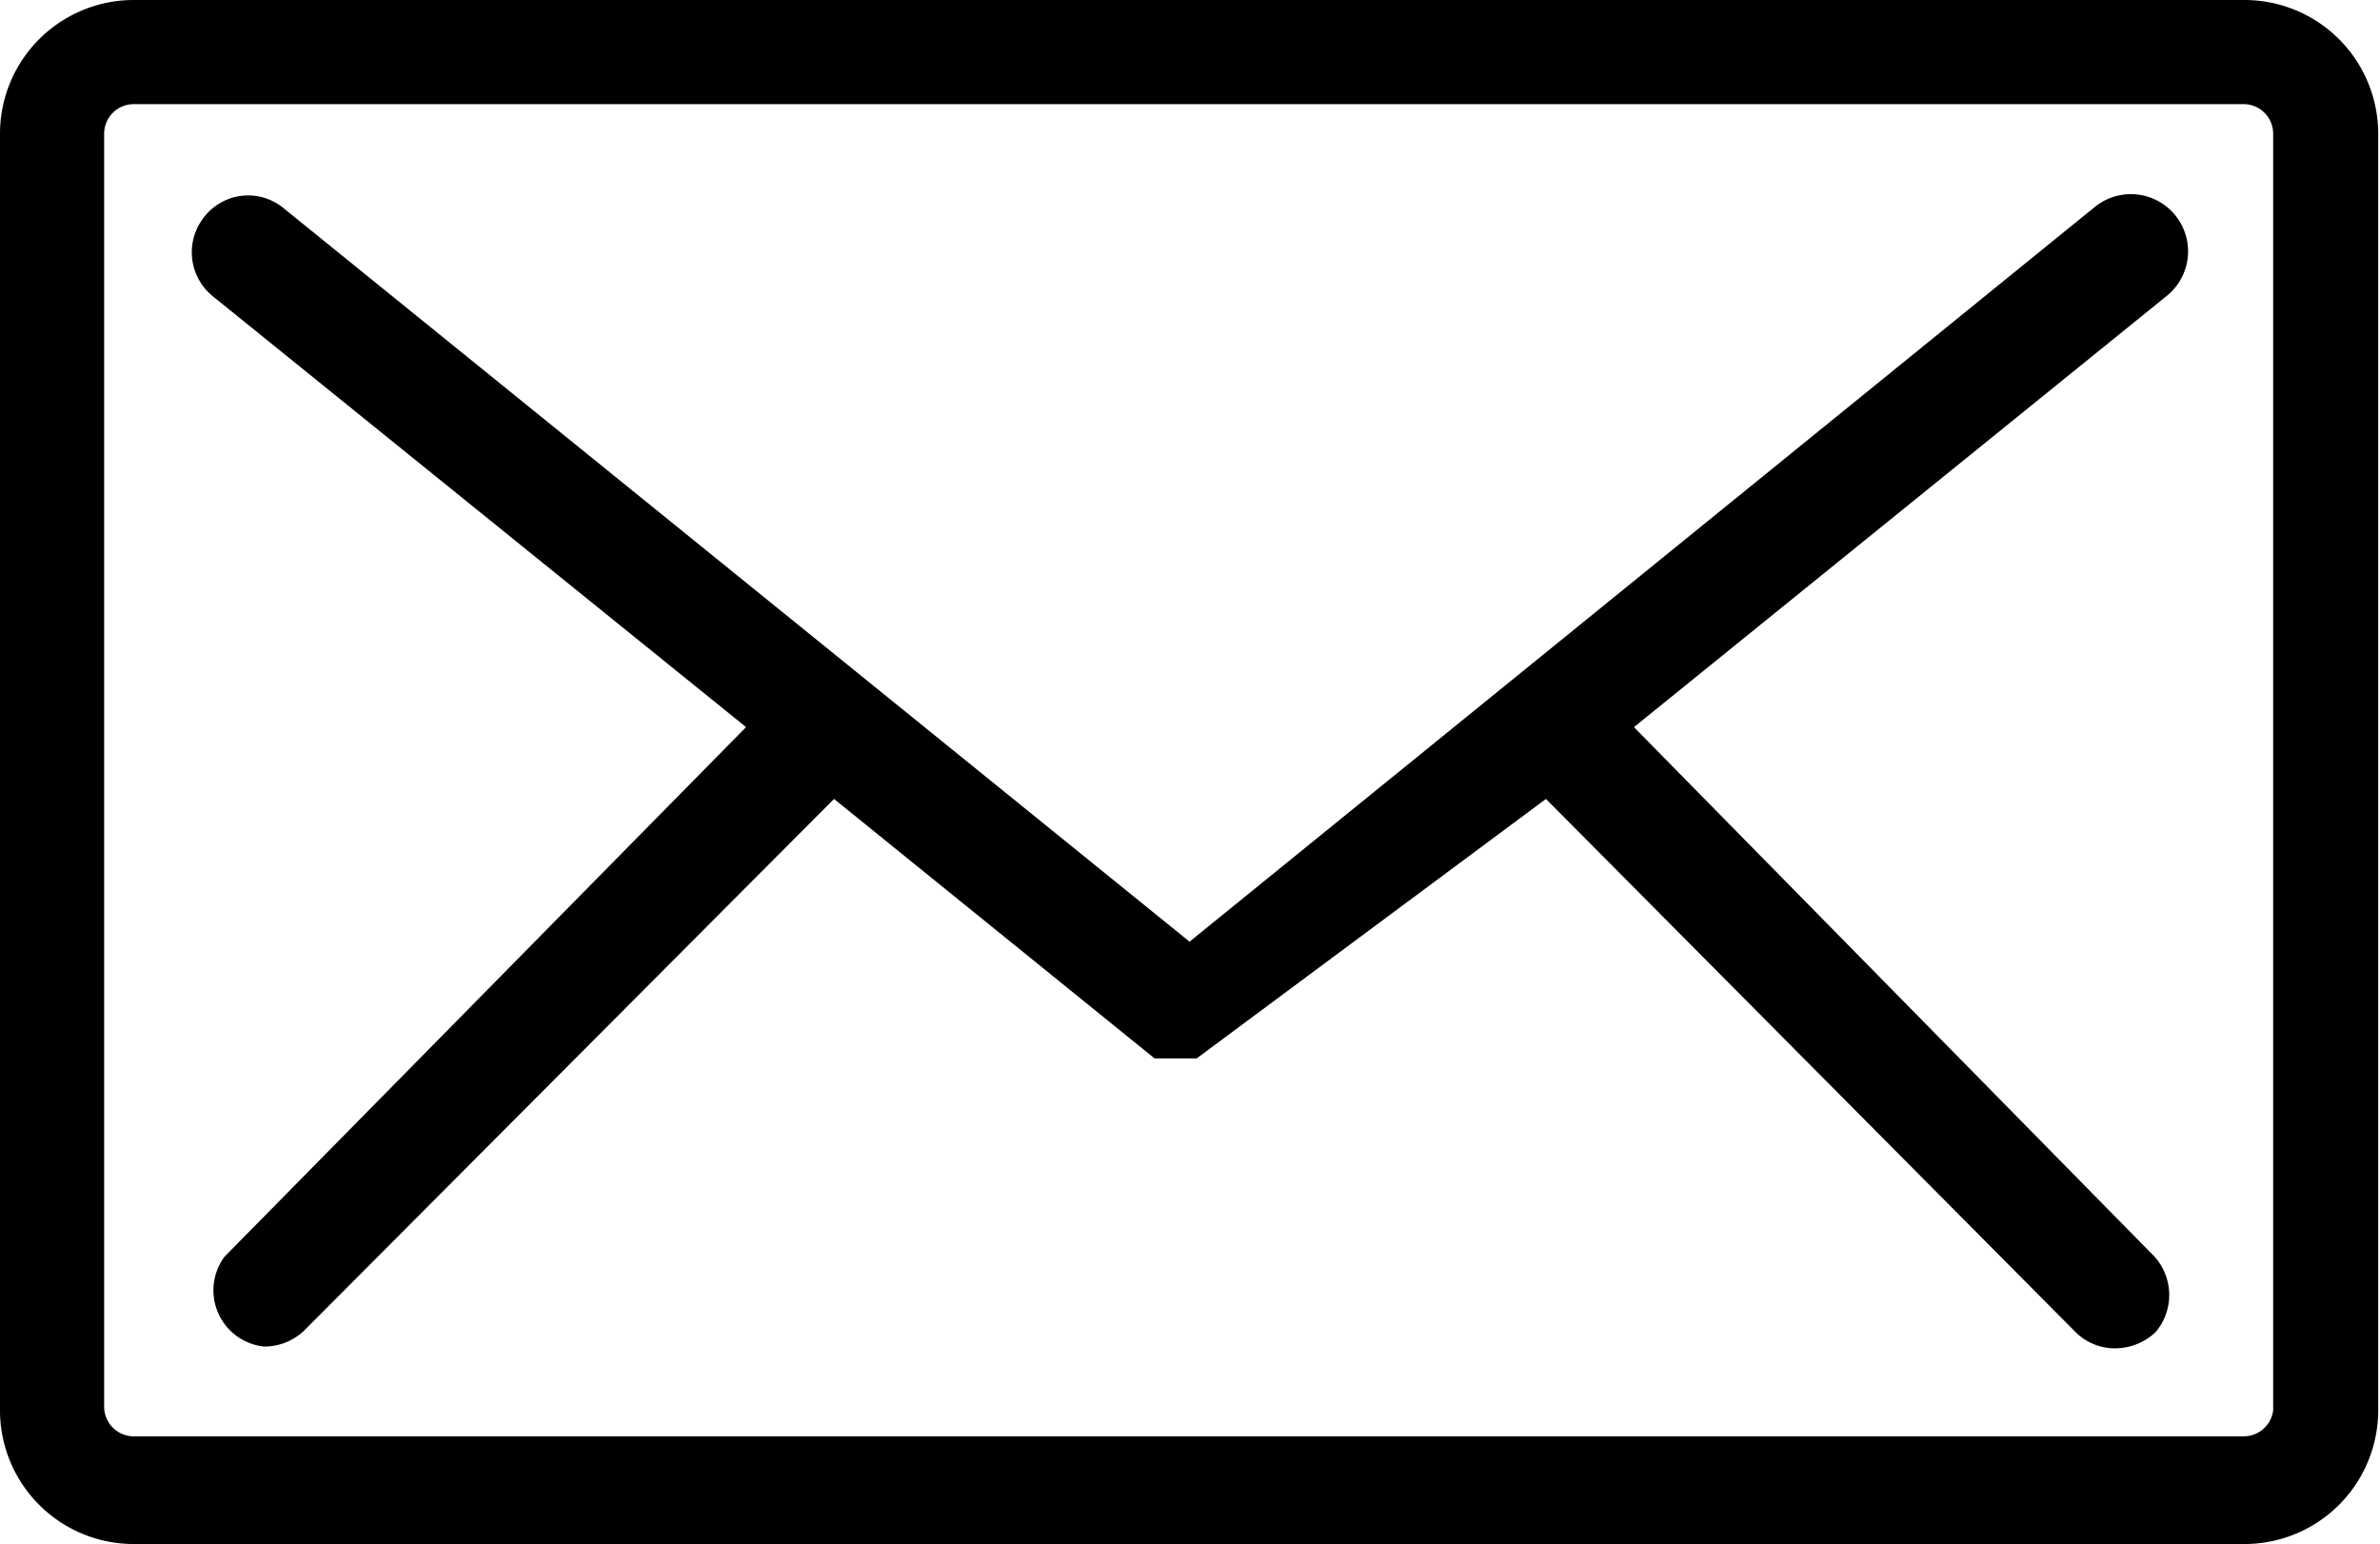
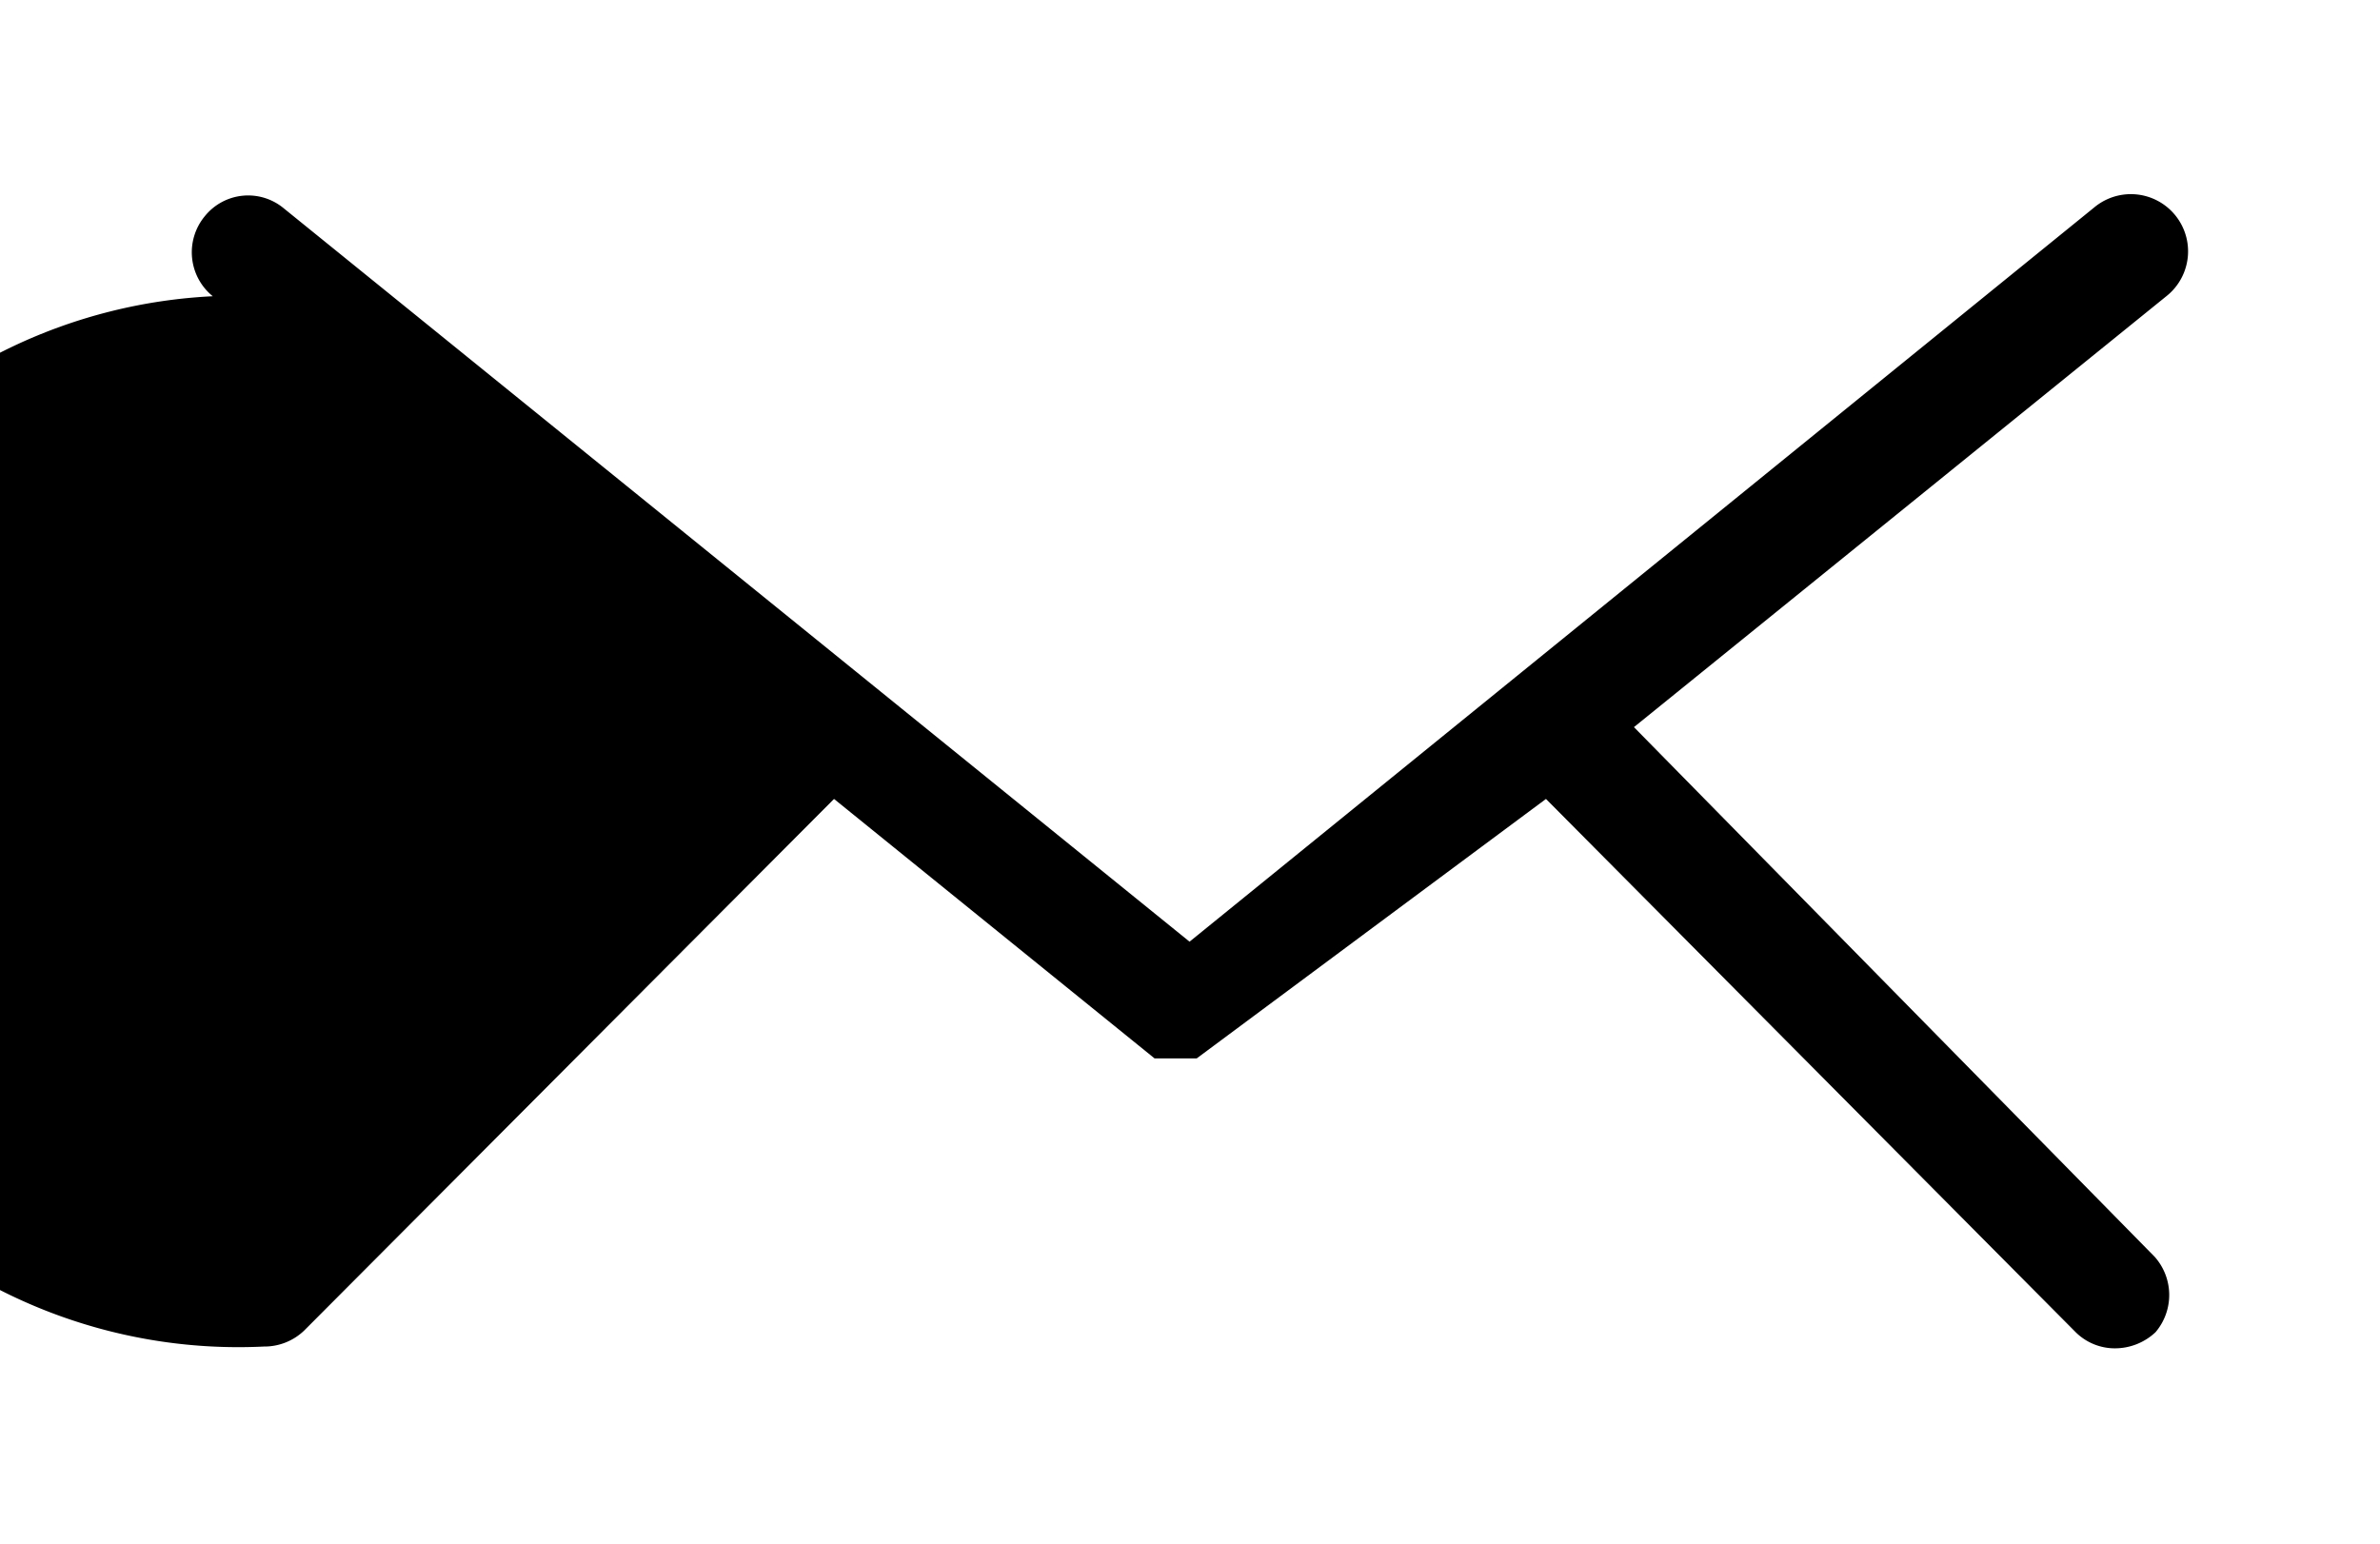
<svg xmlns="http://www.w3.org/2000/svg" viewBox="0 0 26.51 17.2">
  <g id="レイヤー_2" data-name="レイヤー 2">
    <g id="contents">
-       <path d="M25,0H1.49A1.49,1.49,0,0,0,0,1.49V15.71A1.49,1.49,0,0,0,1.49,17.2H25a1.49,1.49,0,0,0,1.49-1.49V1.49A1.49,1.49,0,0,0,25,0Zm.32,15.71A.33.33,0,0,1,25,16H1.49a.33.33,0,0,1-.33-.33V1.49a.33.33,0,0,1,.33-.33H25a.33.33,0,0,1,.32.33Z" />
-       <path d="M18.2,8.1l5.93-4.8a.63.63,0,1,0-.79-1L13.25,10.49,3.16,2.32a.62.62,0,0,0-.88.09.63.63,0,0,0,.09.89L8.31,8.1,2.5,14A.63.63,0,0,0,2.94,15a.64.64,0,0,0,.45-.18L9.29,8.9l3.57,2.89h0l0,0,0,0h0l0,0h0l.06,0h.41l0,0h0l0,0h0l0,0,0,0h0L17.22,8.9l5.9,5.94a.62.62,0,0,0,.44.18.66.66,0,0,0,.45-.18A.64.64,0,0,0,24,14Z" />
+       <path d="M18.2,8.1l5.93-4.8a.63.63,0,1,0-.79-1L13.25,10.49,3.16,2.32a.62.62,0,0,0-.88.09.63.63,0,0,0,.09.89A.63.63,0,0,0,2.94,15a.64.64,0,0,0,.45-.18L9.29,8.9l3.57,2.89h0l0,0,0,0h0l0,0h0l.06,0h.41l0,0h0l0,0h0l0,0,0,0h0L17.22,8.9l5.9,5.94a.62.62,0,0,0,.44.18.66.66,0,0,0,.45-.18A.64.64,0,0,0,24,14Z" />
    </g>
  </g>
</svg>